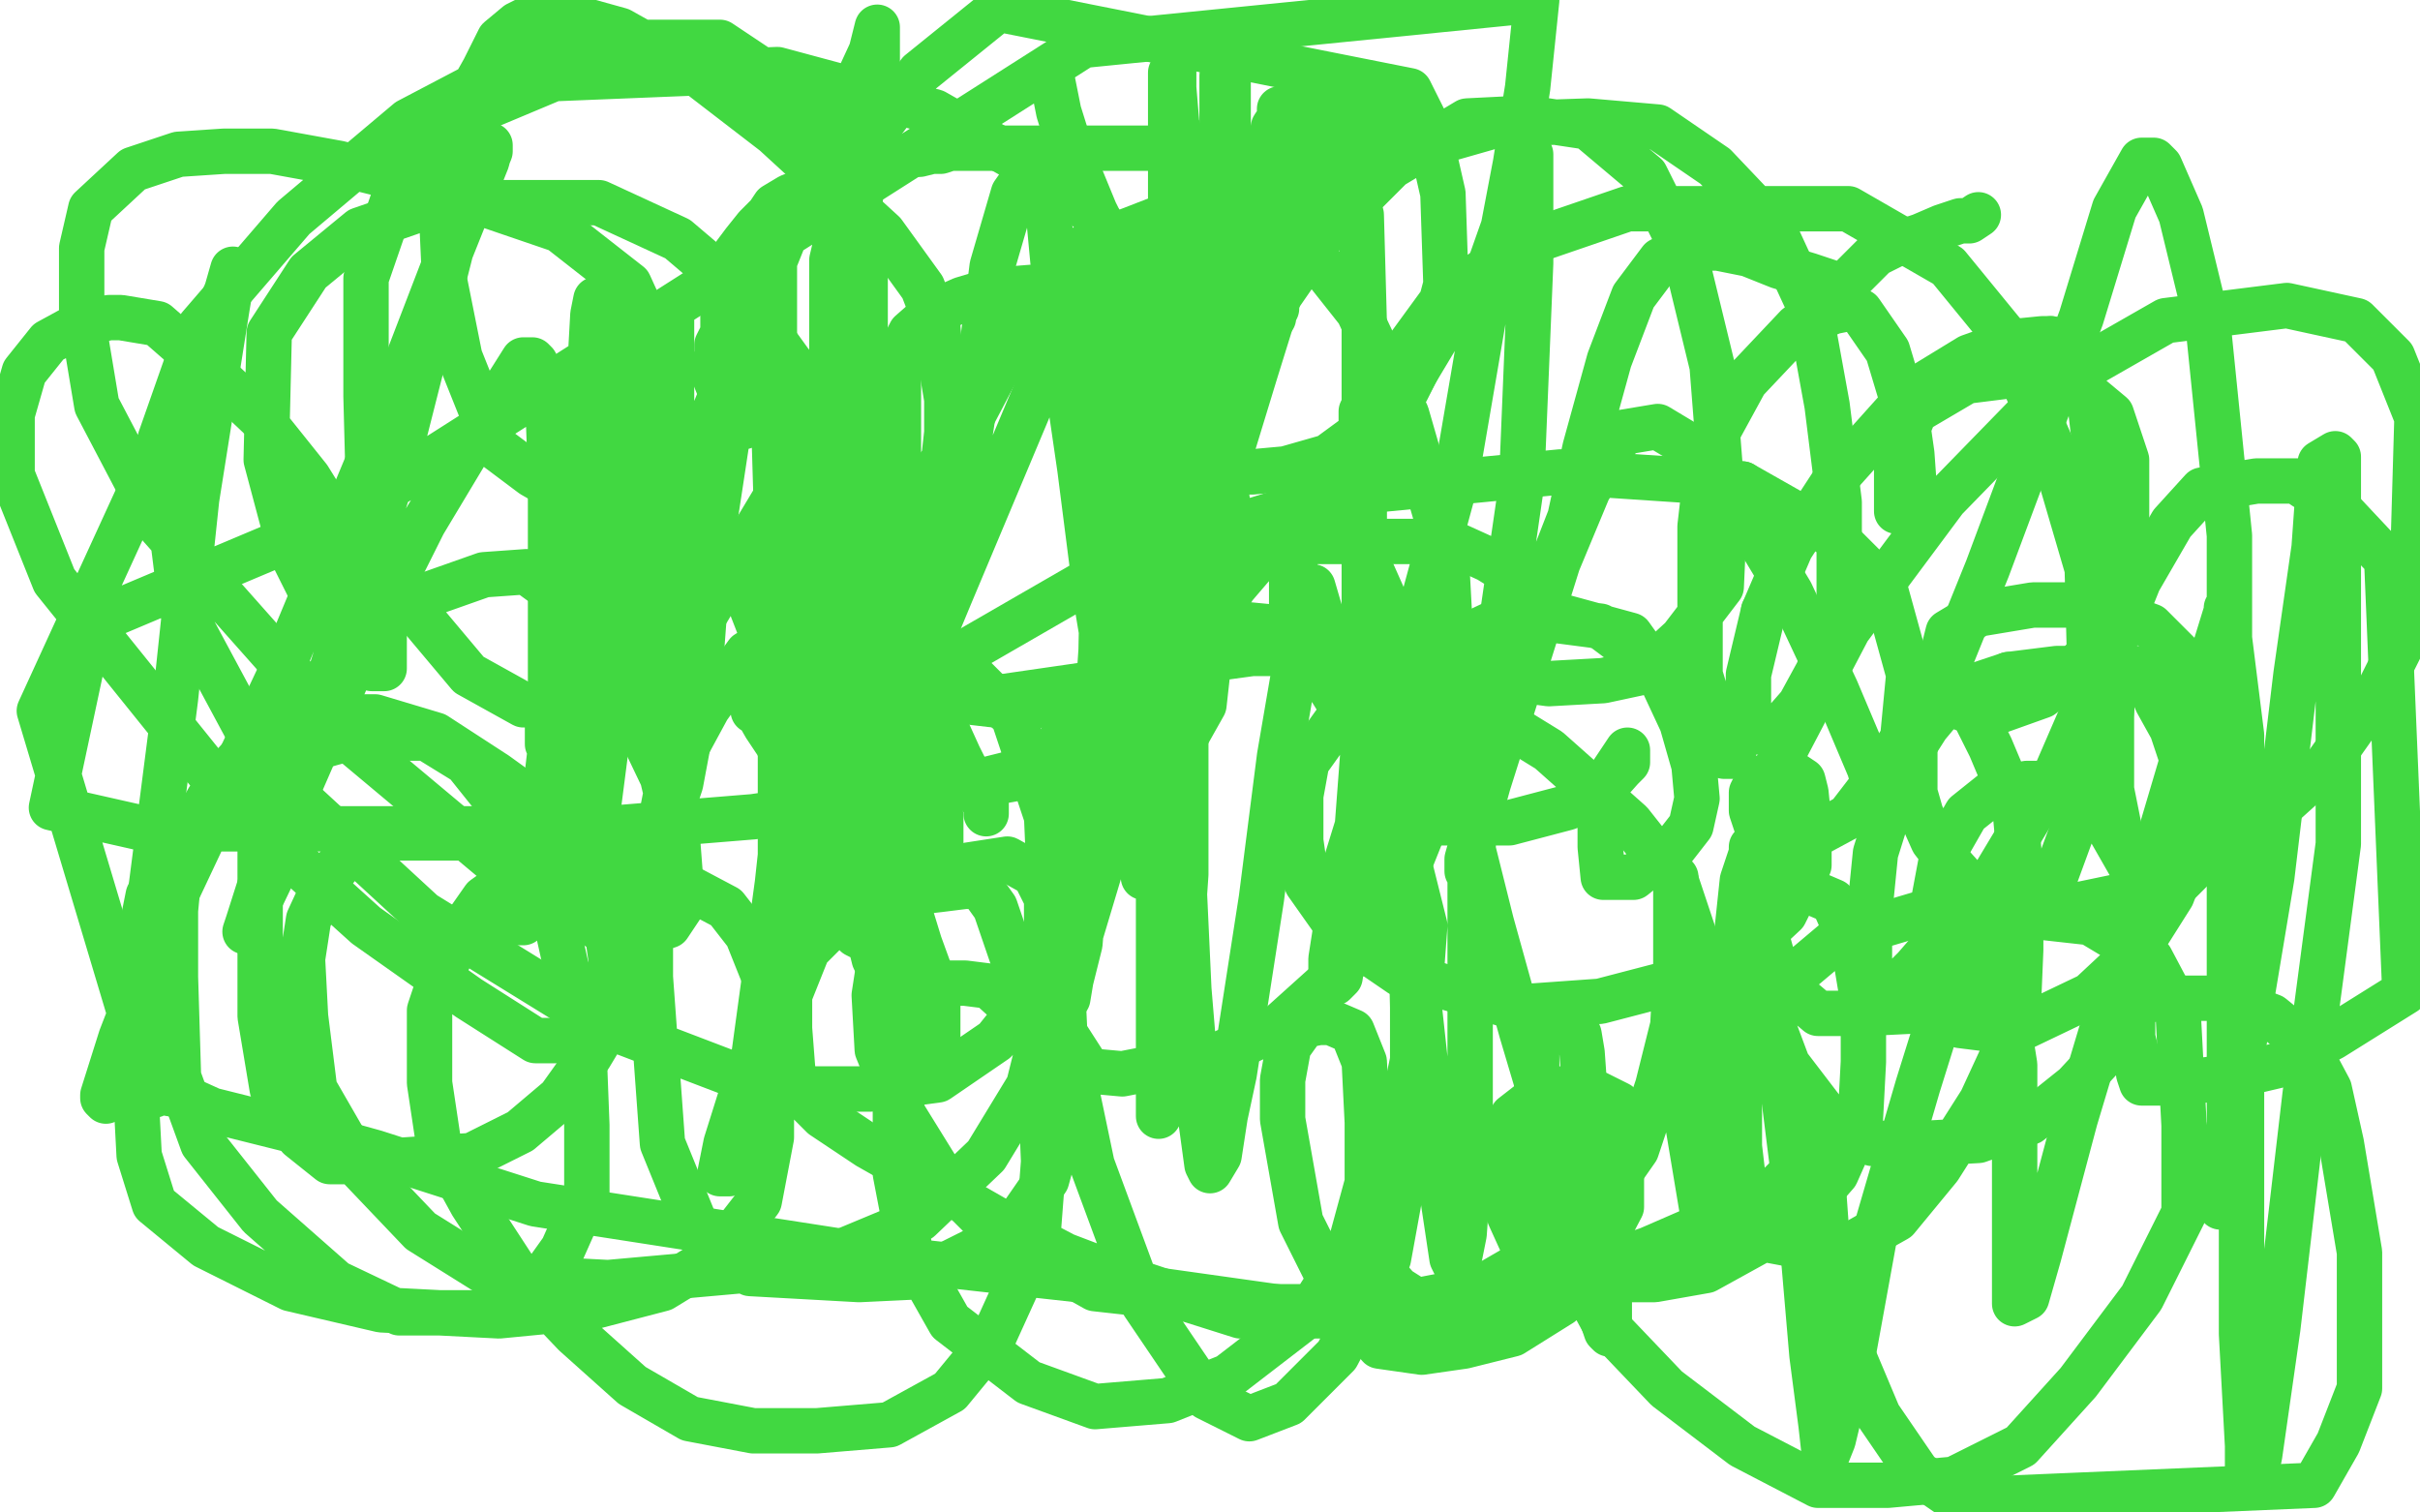
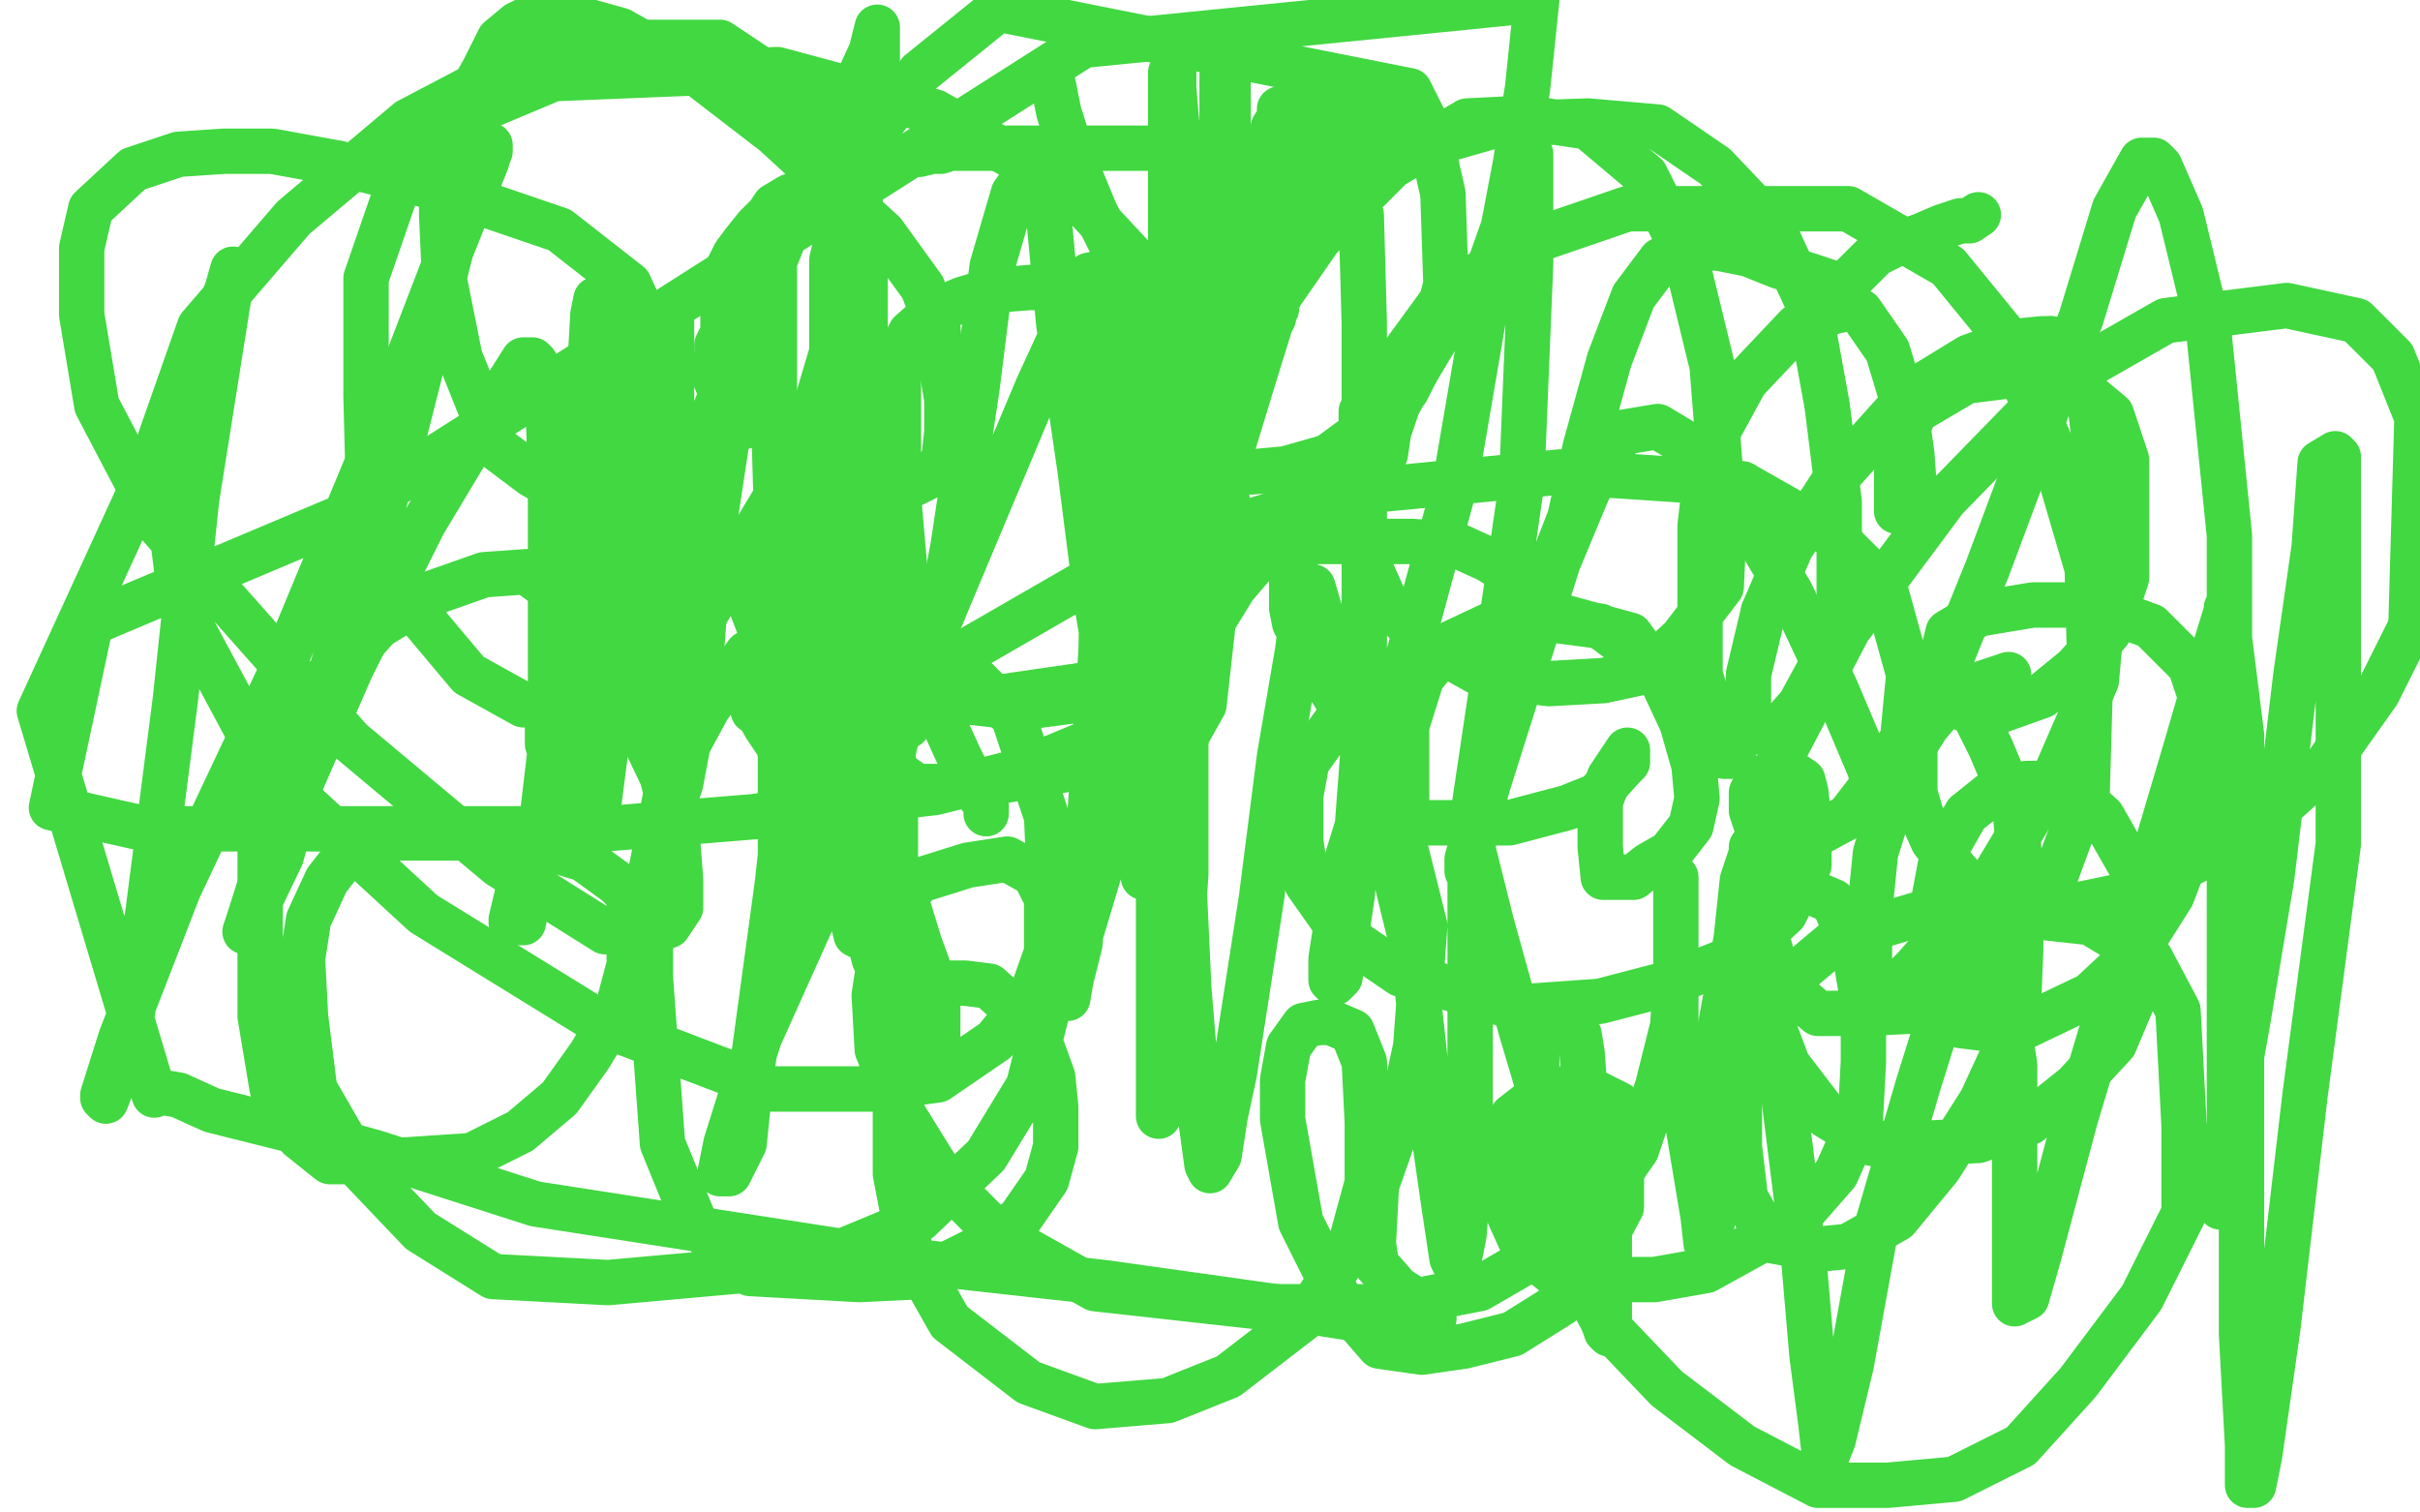
<svg xmlns="http://www.w3.org/2000/svg" width="800" height="500" version="1.1" style="stroke-antialiasing: false">
  <desc>This SVG has been created on https://colorillo.com/</desc>
  <rect x="0" y="0" width="800" height="500" style="fill: rgb(255,255,255); stroke-width:0" />
  <polyline points="326,269 326,268 326,268 326,266 326,266 323,262 323,262 317,250 317,250 312,239 312,239 308,228 308,228 304,215 304,215 299,187 297,164 297,144 297,127 297,118 301,110 309,103 318,99 328,96 341,95 355,96 372,107 396,132 404,153" style="fill: none; stroke: #41d841; stroke-width: 15; stroke-linejoin: round; stroke-linecap: round; stroke-antialiasing: false; stroke-antialias: 0; opacity: 1.0" />
  <polyline points="404,153 407,175 405,196 395,211 380,224 360,231 337,234 320,232 396,221 383,239 360,253 321,260 303,260 296,255 295,250 298,236 320,215 372,185 444,163 516,156 576,160" style="fill: none; stroke: #41d841; stroke-width: 15; stroke-linejoin: round; stroke-linecap: round; stroke-antialiasing: false; stroke-antialias: 0; opacity: 1.0" />
  <polyline points="598,277 587,280 583,280 581,280 581,274 579,268 579,262 581,258" style="fill: none; stroke: #41d841; stroke-width: 15; stroke-linejoin: round; stroke-linecap: round; stroke-antialiasing: false; stroke-antialias: 0; opacity: 1.0" />
  <polyline points="576,160 606,177 623,194 631,223 629,244 621,257 611,270 598,277" style="fill: none; stroke: #41d841; stroke-width: 15; stroke-linejoin: round; stroke-linecap: round; stroke-antialiasing: false; stroke-antialias: 0; opacity: 1.0" />
  <polyline points="581,258 585,256 589,256 593,256 596,258 597,262 598,272 598,286 590,302 575,316 552,325 529,331 501,333 463,322 444,309 432,292 430,278 430,263 432,252 442,238 454,229 469,219 502,206 510,204 517,204 539,210 549,224 556,239 560,253 561,264 559,273 552,282 545,286 540,290 536,290 533,290 530,290 529,280 529,271 529,265 532,257 536,251 538,248 538,252 536,254 528,263 518,267 499,272 482,272 470,272 466,271 465,265 465,255 465,240 470,224 479,213 496,205 506,204 529,207 537,213 552,222 566,233 573,241 573,246 573,249 573,250 570,250 568,243 562,223 562,199 562,174 565,148 577,126 594,108 606,103 611,102 615,103 624,116 630,136 632,150 633,164 633,167 631,169 628,169 627,169 627,167 627,162 627,151 633,136 650,126 666,124 680,122 698,137 703,152 703,171 703,191 697,209 686,221 675,230 661,235 651,235 643,232 641,227 641,221 644,209 654,203 672,200 692,200 711,207 724,220 728,232 728,251 726,275 718,296 706,315 691,329 668,340 656,340 648,339 640,328 639,314 639,299 642,283 650,269 660,261 670,259 683,259 695,270 707,291 707,307 707,326 699,345 686,359 671,371 654,377 636,378 619,378 604,369 591,352 585,336 584,313 585,303 590,297 594,295 599,295 606,298 613,314 616,332 616,351 615,370 607,388 593,404 564,420 547,423 530,423 515,422 504,413 499,402 498,388 498,378 500,369 509,362 516,360 525,360 535,365 536,372 536,384 536,399 526,418 516,431 500,441 484,445 470,447 456,445 443,430 430,404 424,370 424,357 426,346 431,339 436,338 440,338 447,341 451,351 452,371 452,391 446,413 432,435 406,455 386,463 362,465 340,457 314,437 301,414 296,388 296,362 300,343 308,330 313,325 319,325 327,326 338,336 344,345 348,356 349,366 349,379 346,390 337,403 325,412 305,422 284,423 248,421 230,405 219,378 215,323 215,289 221,258 234,234 247,216 261,208 280,206 297,206 318,220 335,237 346,270 347,293 347,312 341,329 329,344 310,357 288,360 255,360 200,339 140,302 89,255 60,201 53,145 66,108 97,72 135,40 175,19 212,14 238,14 259,28 273,50 276,79 276,113 265,150 232,205 211,225 190,233 173,233 155,223 134,198 122,169 121,131 121,92 131,63 152,39 183,26 257,23 309,37 353,62 380,91 394,124 401,167 401,206 398,233 389,249 385,255 383,256 383,220 386,171 409,118 436,79 460,55 485,40 505,39 525,42 544,58 557,84 566,121 570,172 569,194 556,211 544,222 530,225 512,226 490,223 472,213 458,199 450,181 450,161 450,136 477,99 503,81 538,69 574,69 611,69 644,88 662,110 678,147 690,188 691,226 690,261 679,291 658,323 637,334 617,335 601,335 588,324 583,306 583,283 589,250 611,208 643,165 681,126 716,106 756,101 779,106 791,118 799,138 797,207 786,229 769,253 749,271 727,284 702,296 678,301 667,301 656,298 646,287 639,278 635,269 633,262 633,255 633,248 634,241 639,236 642,233 646,233 652,235 658,247 666,266 668,288 668,314 667,338 655,364 641,386 627,403 611,412 601,413 585,410 577,396 575,379 575,360 578,342 589,326 608,310 635,302 664,302 691,305 711,317 720,334 722,372 722,401 708,429 687,457 668,478 646,489 624,491 601,491 576,478 551,459 530,437 517,413 509,382 508,364 508,350 508,344 509,341 511,340 514,340 517,340 522,342 523,348 524,362 524,377 519,404 508,415 489,426 458,432 416,432 362,426 330,408 312,390 299,369 290,347 289,329 293,303 304,291 320,286 333,284 342,289 346,297 346,312 346,335 340,359 326,382 304,403 268,418 201,424 163,422 139,407 119,386 104,360 101,336 100,317 102,304 108,291 115,282 129,277 148,277 170,277 193,284 204,292 208,296 208,306 208,319 204,334 195,349 185,363 172,374 156,382 126,384 109,384 99,376 90,360 86,336 86,305 86,275 92,249 108,226 125,207 143,196 160,190 174,189 185,197 195,212 208,234 219,257 224,278 225,291 225,300 221,306 215,308 200,308 165,286 116,245 53,174 32,134 27,104 27,82 30,69 44,56 59,51 74,50 90,50 112,54 144,62 185,76 208,94 213,105 214,122 214,138 214,151 210,160 203,165 197,165 190,165 176,157 164,148 152,118 147,93 146,71 146,55 151,39 160,23 165,13 171,8 177,5 187,5 205,10 230,24 256,44 292,77 305,95 310,108 311,120 313,132 313,143 312,152 308,157 302,160 297,161 292,161 280,142 275,116 275,86 283,52 304,24 330,3 466,30 472,42 477,64 478,94 473,113 465,129 454,140 439,151 425,155 414,156 408,156 404,154 404,147 404,130 404,111 413,91 441,63 468,49 496,41 525,40 548,42 567,55 586,75 598,101 604,134 608,166 608,202 601,222 595,233 588,241 585,242 584,242 581,242 578,238 578,223 583,202" style="fill: none; stroke: #41d841; stroke-width: 15; stroke-linejoin: round; stroke-linecap: round; stroke-antialiasing: false; stroke-antialias: 0; opacity: 1.0" />
  <polyline points="678,112 685,118 691,134 694,160 696,192 693,225 680,255 659,290 633,320 623,330 618,334 618,333 618,327 618,320 618,302 620,282 625,266 630,251 637,240 642,234 655,226 664,223" style="fill: none; stroke: #41d841; stroke-width: 15; stroke-linejoin: round; stroke-linecap: round; stroke-antialiasing: false; stroke-antialias: 0; opacity: 1.0" />
  <polyline points="583,202 592,181 607,158 633,129 651,118 665,113 675,112 678,112" style="fill: none; stroke: #41d841; stroke-width: 15; stroke-linejoin: round; stroke-linecap: round; stroke-antialiasing: false; stroke-antialias: 0; opacity: 1.0" />
-   <polyline points="664,223 680,221 691,221 702,221 706,221 710,224 713,232 718,241 722,253 725,264 726,272 726,282 725,287 720,292 715,293 710,293 702,281 698,261 698,237 699,212 707,192 718,173 728,162 746,159 759,159 774,169 789,185 795,328 771,343 754,352 737,356 721,358 715,358 710,358 709,358 708,358 707,355 707,351 706,347 705,343 705,340 705,337 705,336 705,333 707,332 712,330 720,330 735,330 751,336 762,345 770,360 774,378 780,414 780,437 780,459 773,477 765,491 647,496 634,487 621,468 613,449 608,428 604,410 603,396 603,386 603,381 603,379 603,378 603,377 599,381 595,385 585,395 568,403 545,413 519,422 496,430 473,435 451,435 432,435 410,435 391,429 373,423 352,415 331,404 310,392 287,379 272,369 263,360 262,353 261,340 261,329 267,314 277,304 294,296 311,294 319,293 324,293 329,300 342,338 343,349 344,360 345,384 343,410 328,443 314,460 294,471 270,473 249,473 228,469 209,458 190,441 171,421 156,398 145,378 142,358 142,334 146,322 153,307 160,297 167,292 175,288 189,287 204,287 223,291 240,300 247,309 253,324 255,353 255,376 251,397 237,415 219,426 196,432 165,435 126,433 96,426 68,412 51,398 46,382 44,344 44,321 49,296 60,277 75,260 94,250 112,245 129,244 141,244 154,252 170,272 183,301 193,346 194,372 194,395 186,413 176,427 163,434 151,434 132,434 111,424 86,402 67,378 59,356 58,323 58,301 60,280 69,264 78,252 88,242 99,237 110,237 124,237 144,243 164,256 182,269 198,289 200,303 202,317 202,327 202,336 199,342 196,344 191,344 177,344 155,330 121,306 80,269 18,192 4,157 4,137 8,123 16,113 27,107 36,105 40,105 52,107 68,121 86,138 102,158 120,187 125,201 127,209 127,214 127,218 127,221 125,221 123,221 116,216 107,204 96,182 88,152 89,110 102,90 119,76 145,67 175,67 198,67 224,79 244,96 265,125 286,167 300,205 308,237 311,270 311,283 309,289 309,290 307,291 303,282 301,263 301,234 301,201 316,148 336,110 358,82 389,70 411,70 430,79 449,103 465,137 478,182 480,219 477,258 463,293 442,322 422,340 402,349 371,355 360,354 351,340 347,316 347,289 350,263 359,243 375,227 392,219 414,216 431,216 443,226 460,256 466,291 467,333 467,372 459,416 442,448 426,464 413,469 399,462 378,431 361,385 352,342 349,279 351,244 365,221 382,207 407,206 438,209 473,224 512,248 539,272 554,291 560,309 562,326 561,342 559,344 558,344 557,344 556,344 554,341" style="fill: none; stroke: #41d841; stroke-width: 15; stroke-linejoin: round; stroke-linecap: round; stroke-antialiasing: false; stroke-antialias: 0; opacity: 1.0" />
  <polyline points="252,234 253,235 253,235 254,237 254,237 258,245 258,245 264,255 264,255 270,267 270,267 278,284 278,284 284,299 284,299 289,311 296,322 299,327 306,336 308,340 309,343 309,344 310,345 310,343 310,341 310,336 310,332 308,323 304,312 300,299 299,292 294,284 292,274 289,269 288,267 286,262 283,259 281,253 278,249 274,241 272,236 271,233 270,231 269,229 269,227 269,225 269,224 268,222 268,221 268,220 268,219 267,219 267,218 267,219 267,220 267,219 267,217 267,216" style="fill: none; stroke: #41d841; stroke-width: 15; stroke-linejoin: round; stroke-linecap: round; stroke-antialiasing: false; stroke-antialias: 0; opacity: 1.0" />
  <polyline points="249,235 249,234 249,234 249,232 249,232 248,230 248,230 248,231 249,233 253,240 257,246 261,256 267,270 270,277 273,281 276,286 278,289 280,292 280,293 281,295 281,296 281,297 281,300 282,302 283,305 285,308 288,313 289,317 292,323 293,326 295,328 296,331 296,328 296,324 296,312 296,299 296,282 296,267 296,255 293,240 290,227 288,218 285,209 284,206 284,204 283,201 282,200 281,199 281,198 280,197 279,195 279,196 279,199 278,207 278,215 278,222 278,231 278,234 281,246 283,251 284,255 285,258 286,261 286,262 286,263 287,265 289,269 290,273 291,276 293,282 294,287 294,293 297,299 297,302 297,306 298,307 298,308 298,305 298,299 293,282 286,266 279,251 274,238 269,226 264,217 260,206 258,201 256,197 256,196 256,194 255,194 255,195 255,207 257,224 259,243 264,261 268,276 271,286 272,290 272,291 272,286 272,272 272,254 269,236 264,221 261,214 260,211 260,210 260,216 260,226 265,249 273,275 280,297 283,309 285,310 285,307 285,300 285,291 285,258 285,232 277,204 270,179 262,160 260,152 260,155 260,162 260,170 260,190 260,218 260,229 260,233 260,234 260,231 256,221 254,215 247,197 238,179 228,164 224,158 222,161 222,183 222,212 222,237 222,247 222,249 225,246 226,242 228,236 228,212 222,170 216,145 208,129 206,124 206,123 205,124 205,129 205,148 205,175 214,208 222,229 227,238 228,238 231,235 231,210 231,185 225,157 218,129 212,117 210,115 209,117 205,125 201,147 201,177 199,211 195,234 194,242 194,239 196,214 197,185 198,155 200,129 200,109 200,108 200,115 199,127 198,163 190,209 186,235 182,245 181,246 181,238 184,225 186,195 193,155 195,122 196,104 197,99 197,100 197,109 197,139 197,185 197,232 197,267 197,276 197,273 201,242 205,200 212,158 218,121 221,106 222,103 222,110 222,124 222,184 222,226 222,256 222,268 222,269 222,268 225,259 231,227 234,187 241,141 247,103 254,81 256,79 256,89 256,103 256,146 258,214 258,278 258,307 258,317 259,307 262,291 271,253 280,166 282,123 286,93 286,77 286,74 286,75 286,85 286,118 286,169 284,226 277,268 273,283 272,283 272,271 273,227 276,162 276,103 276,62 276,41 276,38 276,43 276,58 277,72 284,119 295,199 297,230 298,240 300,240 303,234 307,223 315,181 323,128 328,88 335,64 342,54 344,55 346,64 350,107 357,155 363,202 370,244 374,265 374,269 375,269 379,264 385,237 389,200 392,162 392,118 392,106 392,105 392,116 392,133 392,155 392,219 392,289 389,333 384,362 383,369 383,363 383,351 383,310 383,260 383,212 383,176 382,154 381,149 380,150 378,156 378,164 378,189 378,217 378,260 378,280 378,290 378,281 378,266 378,227 378,179 378,148 378,127 379,121 380,131 383,161 389,206 390,262 393,327 396,363 399,385 400,387 403,382 405,369 408,355 417,297 423,250 429,215 431,198 432,194 434,194 441,218 454,260 467,313 473,368 477,396 480,416 481,418 482,418 484,408 486,380 486,342 486,303 486,284 486,280 487,280 487,281 493,305 503,341 514,378 523,410 528,431 531,440 532,441 532,437 532,430 532,415 532,400 533,394 533,392 534,390 541,380 548,359 553,339 554,321 554,304 554,298 554,294 554,291 554,290 554,291 554,299 554,311 554,340 558,372 563,402 564,411 565,410 568,393 569,368 569,338 574,310 576,291 579,282 579,280 580,284 582,296 584,324 590,365 596,413 599,448 602,471 603,480 603,481 604,481 606,476 612,451 620,407 634,359 644,327 653,315 658,311 658,310 660,310 662,327 666,352 666,381 666,406 666,428 666,431 670,429 674,415 686,370 707,300 723,246 732,215 736,202 736,201 737,211 741,243 741,304 741,374 741,441 743,478 743,490 743,491 745,491 747,481 753,439 762,362 773,279 773,179 773,154 773,151 772,150 767,153 765,181 759,223 751,290 743,338 736,377 735,397 734,399 735,392 737,375 737,330 737,255 737,177 730,108 721,71 714,55 712,53 708,53 699,69 688,105 657,188 638,235 625,257 621,262 620,261 618,254 607,228 592,196 574,166 558,147 548,141 536,143 525,162 515,186 504,221 492,259 485,284 485,288 487,282 487,269 494,222 503,160 506,87 506,56 506,52 506,51 502,58 493,90 481,160 462,230 445,285 440,317 440,324 441,325 443,323 447,296 451,243 451,174 451,107 450,71 445,56 444,55 438,55 429,78 415,123 393,195 365,283 353,323 353,329 353,330 354,324 357,312 360,274 364,215 365,164 365,119 365,93 365,90 360,91 343,128 314,197 282,274 251,343 240,378 238,388 241,388 246,378 248,358 257,292 266,209 277,123 290,22 290,9 288,17 282,30 259,79 227,159 195,236 174,283 169,304 169,305 173,305 178,281 182,247 182,199 182,157 181,130 177,120 176,119 173,119 161,138 140,173 116,221 89,283 82,305 81,308 93,283 107,230 132,150 149,83 161,53 162,48 162,50 149,82 124,147 92,224 59,294 40,343 34,362 34,363 35,364 42,346 49,301 58,231 65,165 75,102 77,90 77,89 75,96 69,111 46,163 13,235 51,362 53,361 59,362 70,367 106,376 124,381 177,398 293,416 365,424 429,433 455,437 467,439 468,439 470,439 471,439 473,437 474,436 474,435 473,433 462,426 455,418 454,411 455,392 463,369 468,346 471,306 464,278 453,249 440,228 433,214 431,211 428,206 427,201 427,194 427,186 436,172 448,159 458,150 459,143 462,134 468,123 477,108 491,92 497,75 501,54 505,29 508,0 358,15 113,171 30,206 17,267 48,274 88,274 155,274 200,274 249,270 283,265 309,262 333,256 349,250 361,245 371,238 378,231 386,224 392,217 400,207 408,194 414,187 416,182 418,181 421,180 430,179 439,179 453,179 467,179 481,180 492,185 500,190 502,192 503,193 504,193 506,193 508,193 512,189 519,171 524,148 532,119 540,98 549,86 557,82 561,82 568,82 578,84 588,88 598,91 604,93 607,94 607,95 608,95 609,95 610,94 614,90 620,84 626,81 635,78 642,75 648,73 651,73 654,71" style="fill: none; stroke: #41d841; stroke-width: 15; stroke-linejoin: round; stroke-linecap: round; stroke-antialiasing: false; stroke-antialias: 0; opacity: 1.0" />
  <polyline points="348,27 349,32 349,32 350,37 350,37 355,53 355,53 362,70 362,70 370,86 370,86 377,98 377,98 381,102 381,102 382,103 383,105 383,106 384,104" style="fill: none; stroke: #41d841; stroke-width: 15; stroke-linejoin: round; stroke-linecap: round; stroke-antialiasing: false; stroke-antialias: 0; opacity: 1.0" />
  <polyline points="388,23 388,26 388,26 388,29 388,29 389,41 389,41 392,51 392,51 392,63 392,63 394,74 394,74 394,81 394,81 395,86 396,88 396,89" style="fill: none; stroke: #41d841; stroke-width: 15; stroke-linejoin: round; stroke-linecap: round; stroke-antialiasing: false; stroke-antialias: 0; opacity: 1.0" />
  <polyline points="431,43 431,45 431,45 430,45 430,45 430,46 430,46 430,49 430,49 430,52 430,52 429,56 429,63 427,70 426,79 425,88 422,97 422,102 421,104 421,105" style="fill: none; stroke: #41d841; stroke-width: 15; stroke-linejoin: round; stroke-linecap: round; stroke-antialiasing: false; stroke-antialias: 0; opacity: 1.0" />
  <polyline points="434,27 434,28 434,28 434,30 434,30 434,35 434,35 434,41 434,41 434,45 434,45 434,49 434,49 434,52 434,52 434,53 434,55 434,56 434,58" style="fill: none; stroke: #41d841; stroke-width: 15; stroke-linejoin: round; stroke-linecap: round; stroke-antialiasing: false; stroke-antialias: 0; opacity: 1.0" />
  <polyline points="387,24 387,30 387,30 387,36 387,36 387,43 387,43 387,50 387,50 387,58 387,58 387,67 387,67 387,75 387,75 387,84 387,90 387,95 387,97 387,100 387,106 387,109 387,110 387,111 387,113 387,114 387,115 387,116 389,116 392,115 394,111 396,105 397,101 398,99 398,97 399,96 400,93 404,89 407,86 410,84 412,82 411,83 410,84 407,86 406,87 405,87 404,86 404,77 404,70 404,63 404,56 404,50 404,46 404,44 404,42 404,40 404,39 404,37 404,36 404,34 404,33 404,31 404,27 404,25 405,23 406,21 406,36 406,43 407,47 408,66 409,73 409,77 409,81 409,83 409,84 409,85 409,86 410,87 412,87 414,83 416,73 420,63 421,53 421,45 421,42 423,39 423,37 423,36 424,36 425,36 427,36 430,34 433,32 434,32 435,31 437,31 439,31 440,31 441,31 444,34 451,40 458,43 464,46 466,46 467,46 468,47 467,48 464,48 453,49 437,49 419,49 404,49 393,49 385,49 380,49 377,49 374,49 372,49 371,49 369,49 368,49 366,49 365,49 362,49 358,49 354,49 347,49 339,49 327,49 319,49 316,49 314,49 311,50 308,50 304,51 302,51 298,52 294,53 291,54 285,55 278,57 271,61 266,63 261,65 256,68 254,71 250,75 246,80 243,84 240,90 239,95 239,103 239,110 237,114 237,117 236,121 236,124 238,129 241,134 242,135 243,136 246,137 246,138 246,141" style="fill: none; stroke: #41d841; stroke-width: 15; stroke-linejoin: round; stroke-linecap: round; stroke-antialiasing: false; stroke-antialias: 0; opacity: 1.0" />
</svg>